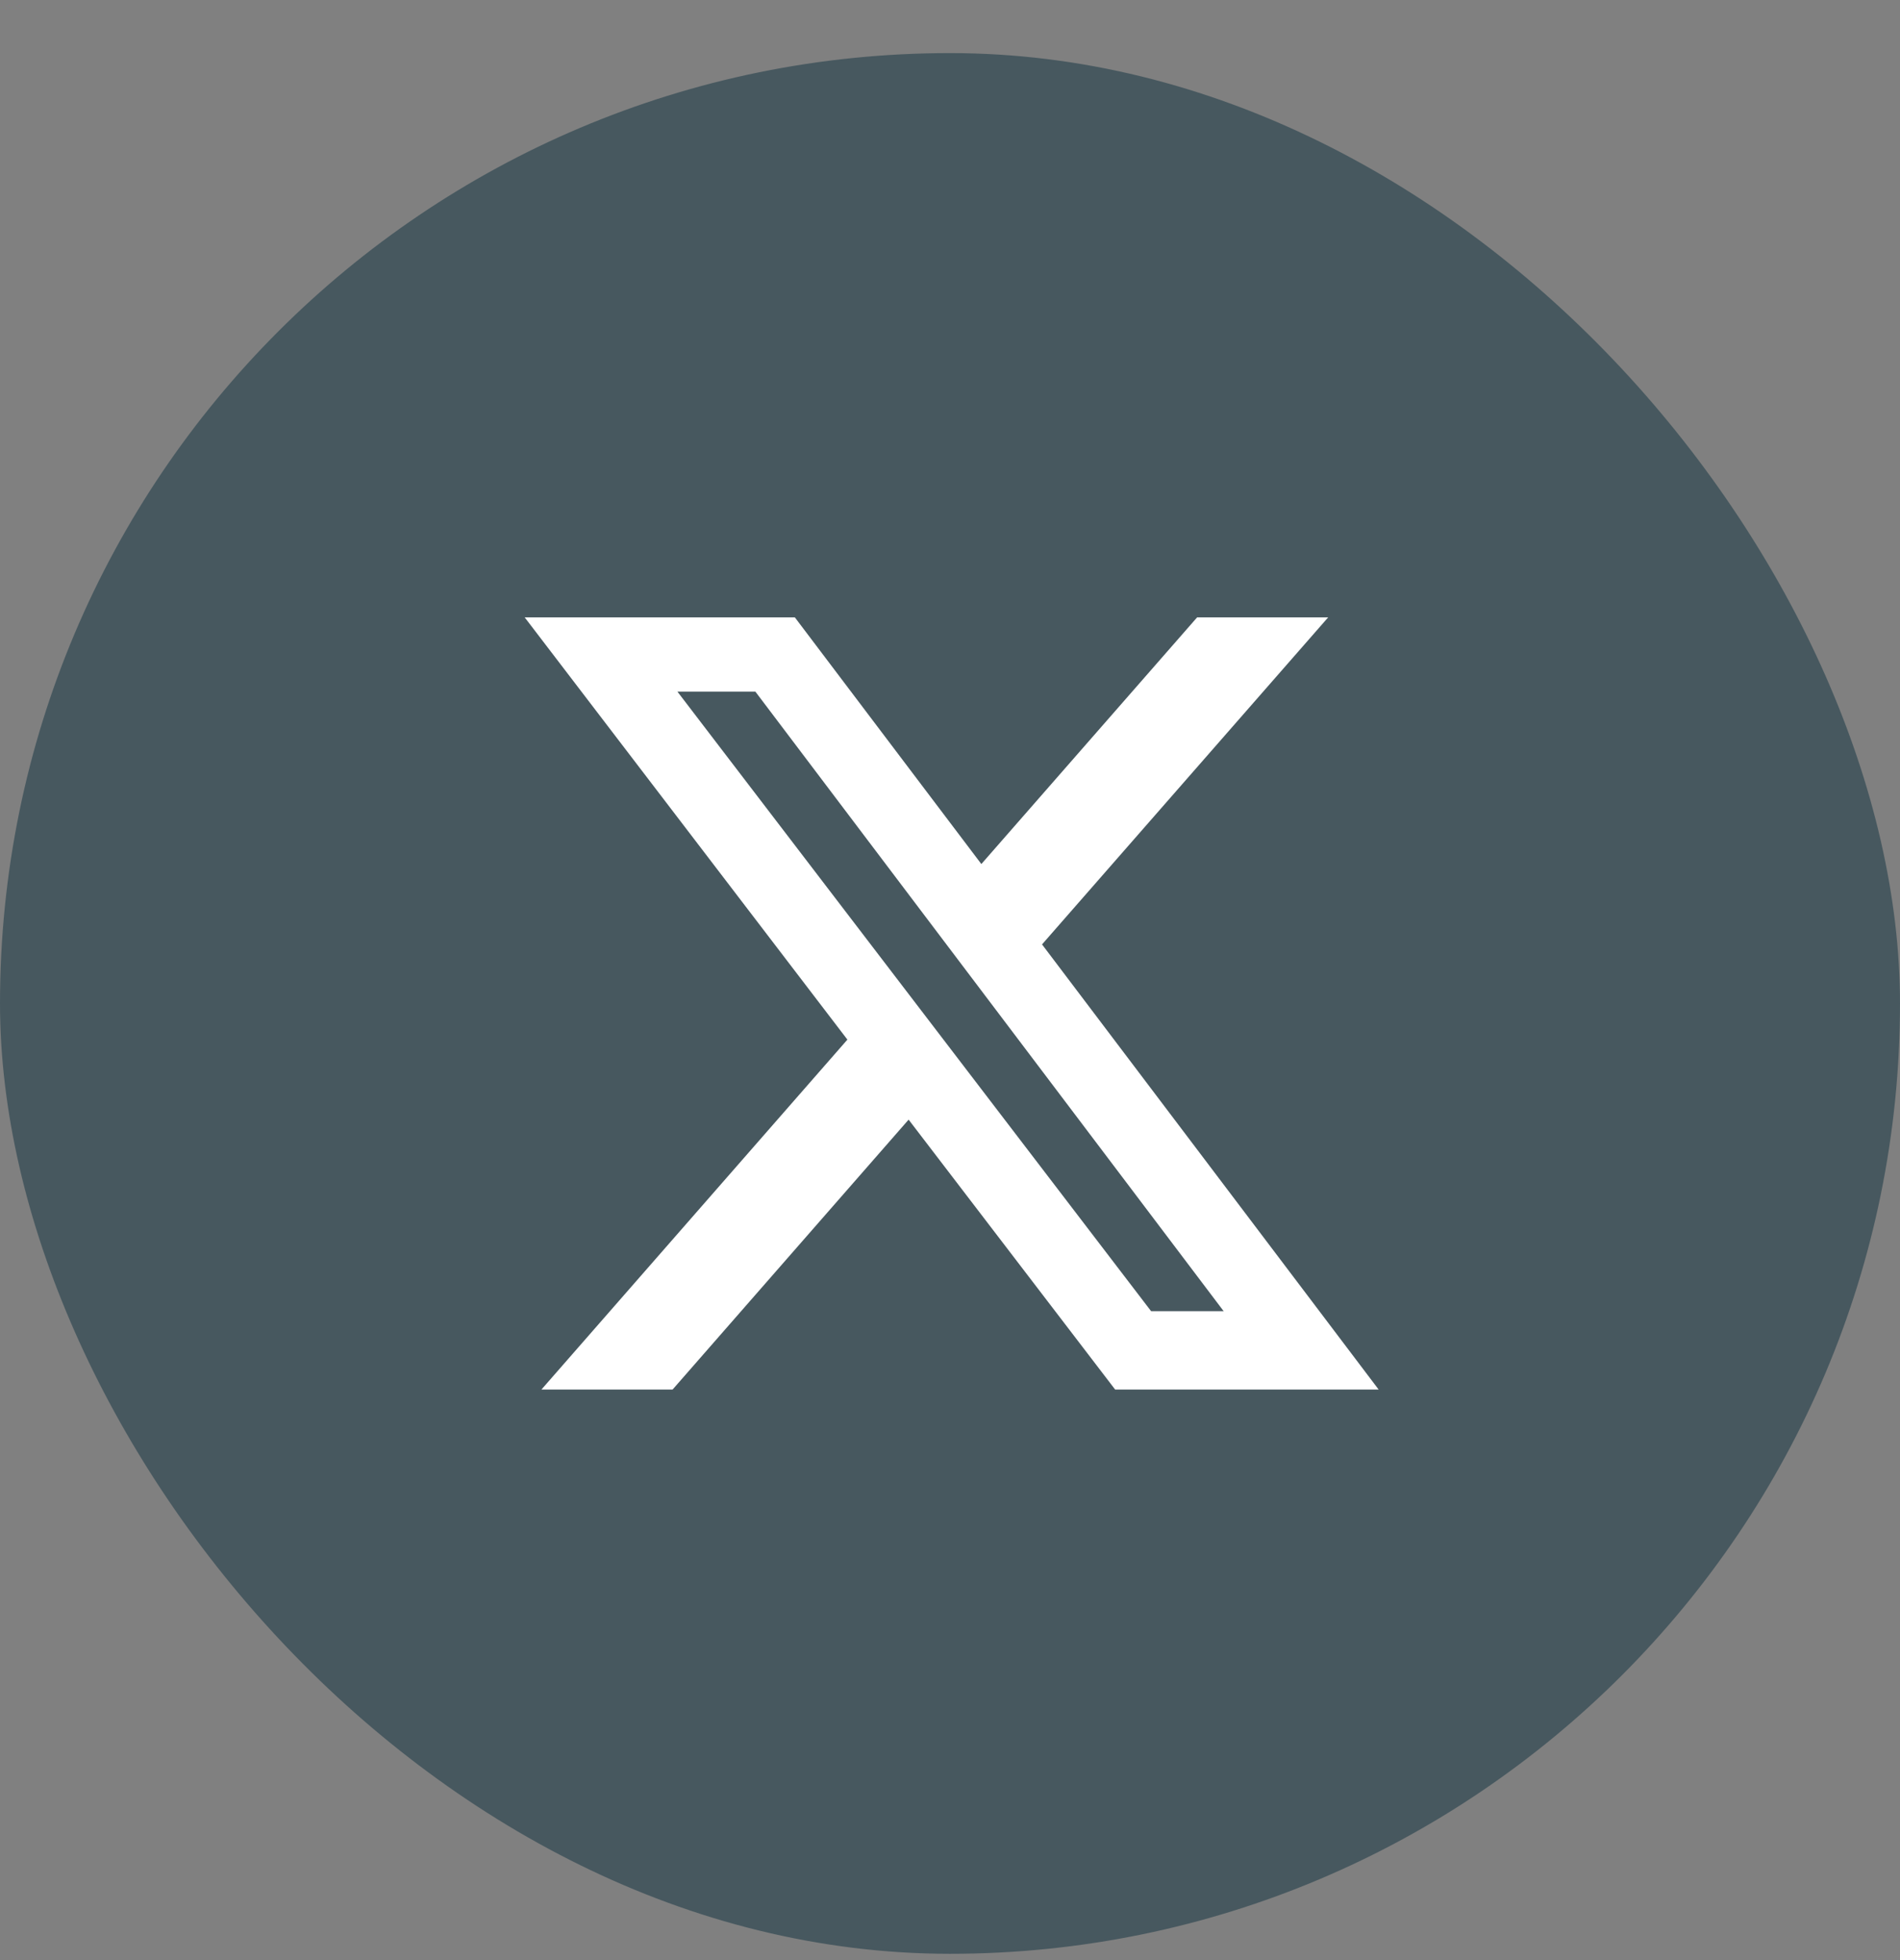
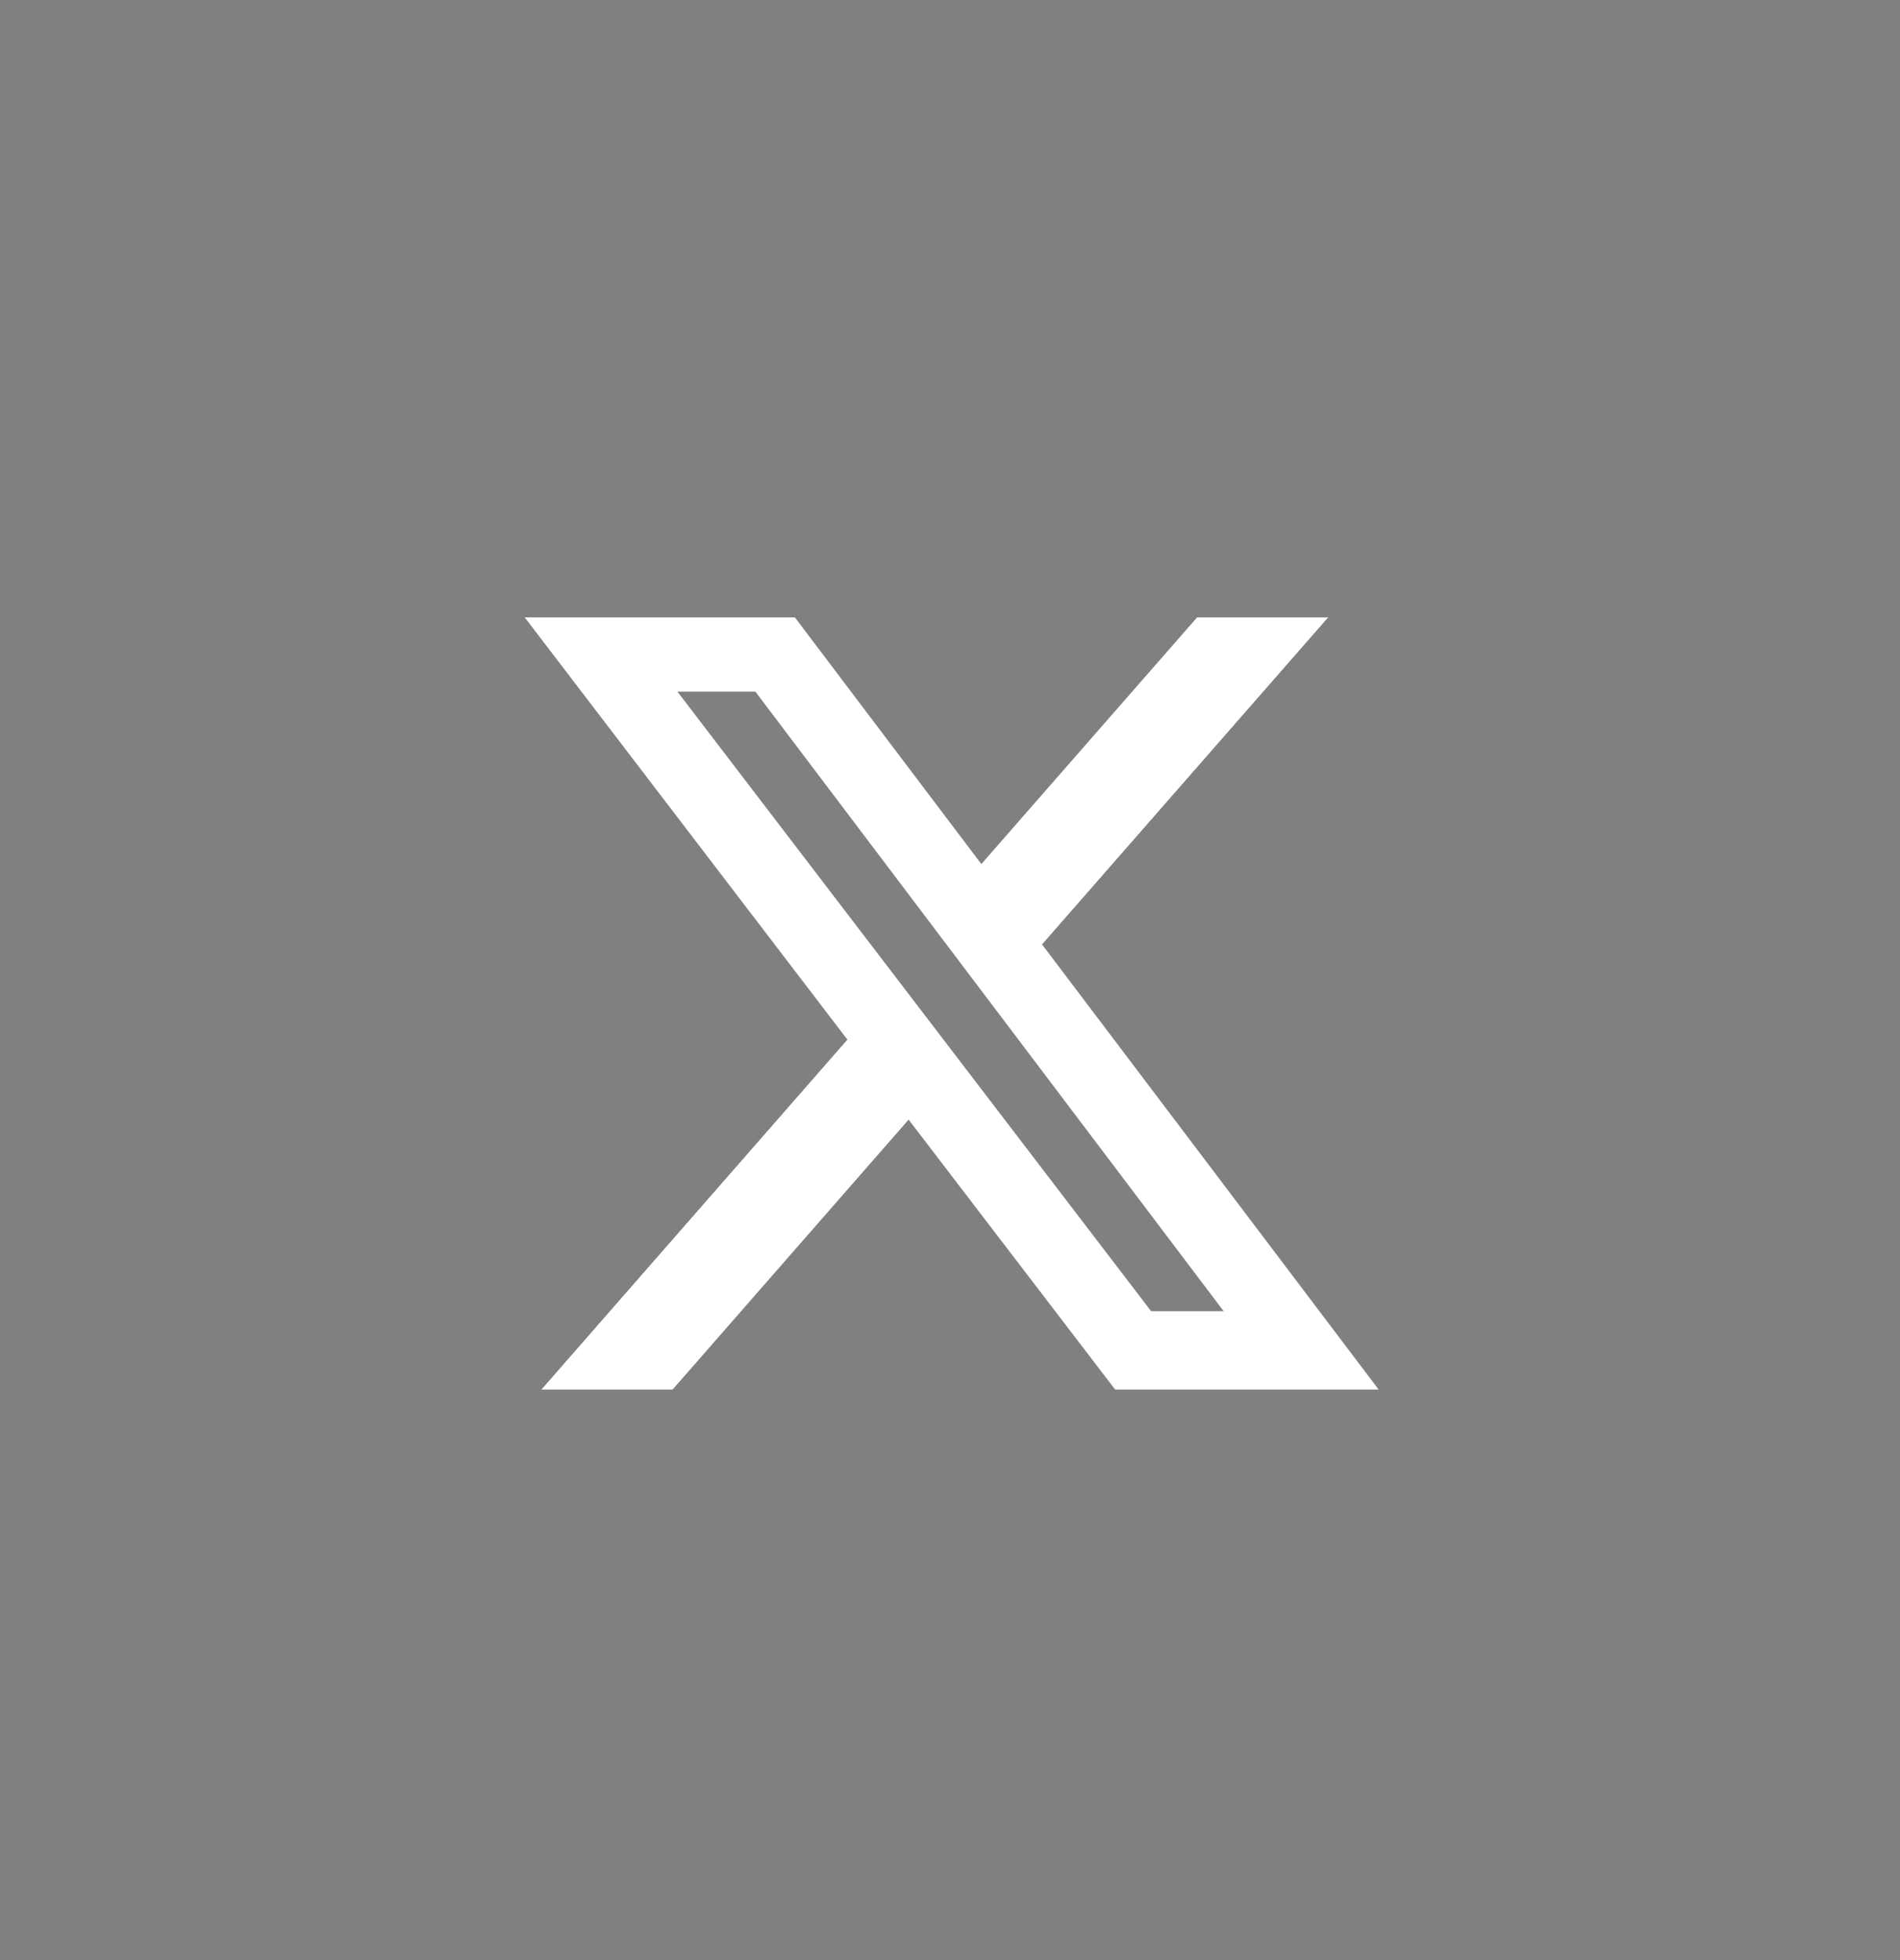
<svg xmlns="http://www.w3.org/2000/svg" width="32" height="33" viewBox="0 0 32 33" fill="none">
  <rect x="0" y="0" width="32" height="33" fill="#808080" stroke="none" />
-   <rect y="0.894" width="32" height="32" rx="16" fill="#47585F" />
  <path d="M20.162 10.394H22.369L17.55 15.9L23.219 23.394H18.781L15.303 18.85L11.328 23.394H9.119L14.272 17.503L8.837 10.394H13.387L16.528 14.547L20.162 10.394ZM19.387 22.075H20.609L12.722 11.644H11.409L19.387 22.075Z" fill="white" />
</svg>